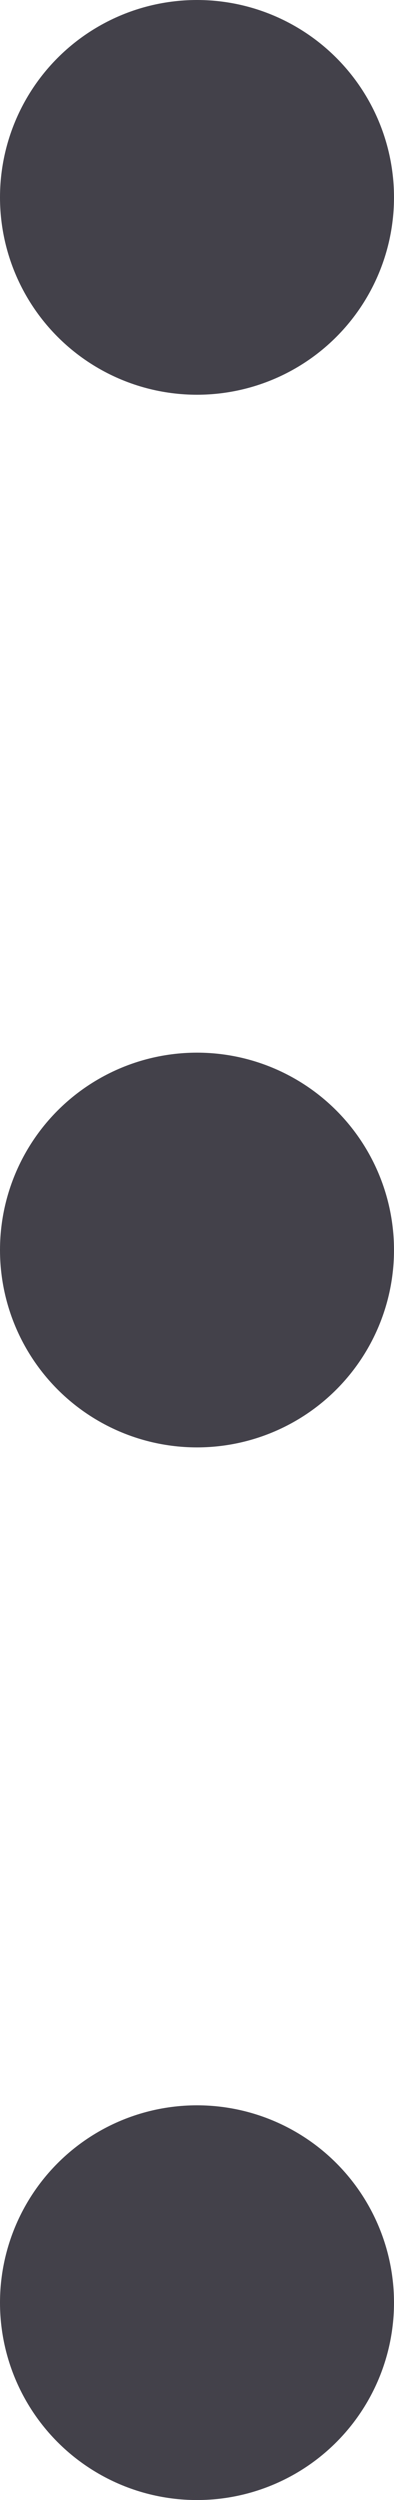
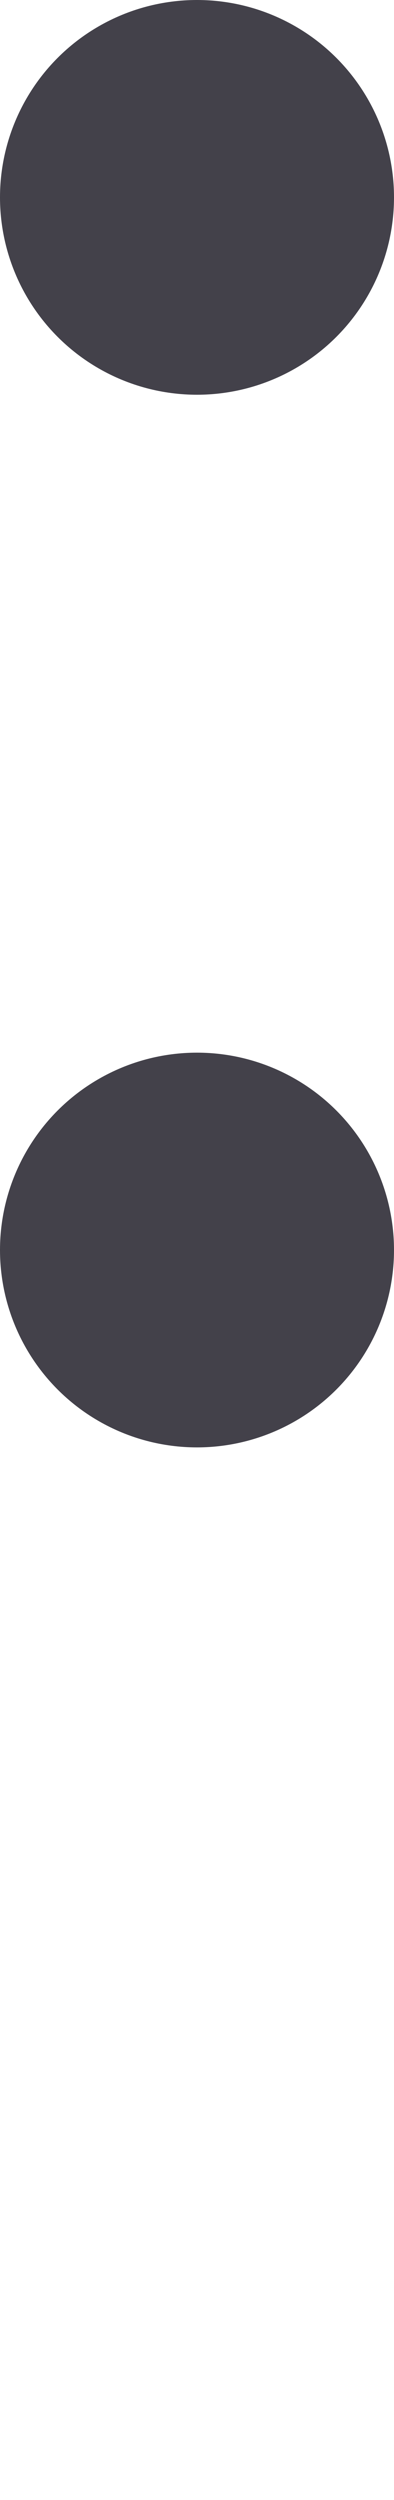
<svg xmlns="http://www.w3.org/2000/svg" width="6" height="38" viewBox="0 0 6 38">
  <defs>
    <clipPath id="clip-path">
      <rect width="6" height="38" fill="none" />
    </clipPath>
  </defs>
  <g id="リピートグリッド_17" data-name="リピートグリッド 17" clip-path="url(#clip-path)">
    <g transform="translate(-169 -9098)">
      <circle id="楕円形_86" data-name="楕円形 86" cx="3" cy="3" r="3" transform="translate(169 9098)" fill="#43414a" />
    </g>
    <g transform="translate(-169 -9082)">
      <circle id="楕円形_86-2" data-name="楕円形 86" cx="3" cy="3" r="3" transform="translate(169 9098)" fill="#43414a" />
    </g>
    <g transform="translate(-169 -9066)">
-       <circle id="楕円形_86-3" data-name="楕円形 86" cx="3" cy="3" r="3" transform="translate(169 9098)" fill="#43414a" />
-     </g>
+       </g>
  </g>
</svg>